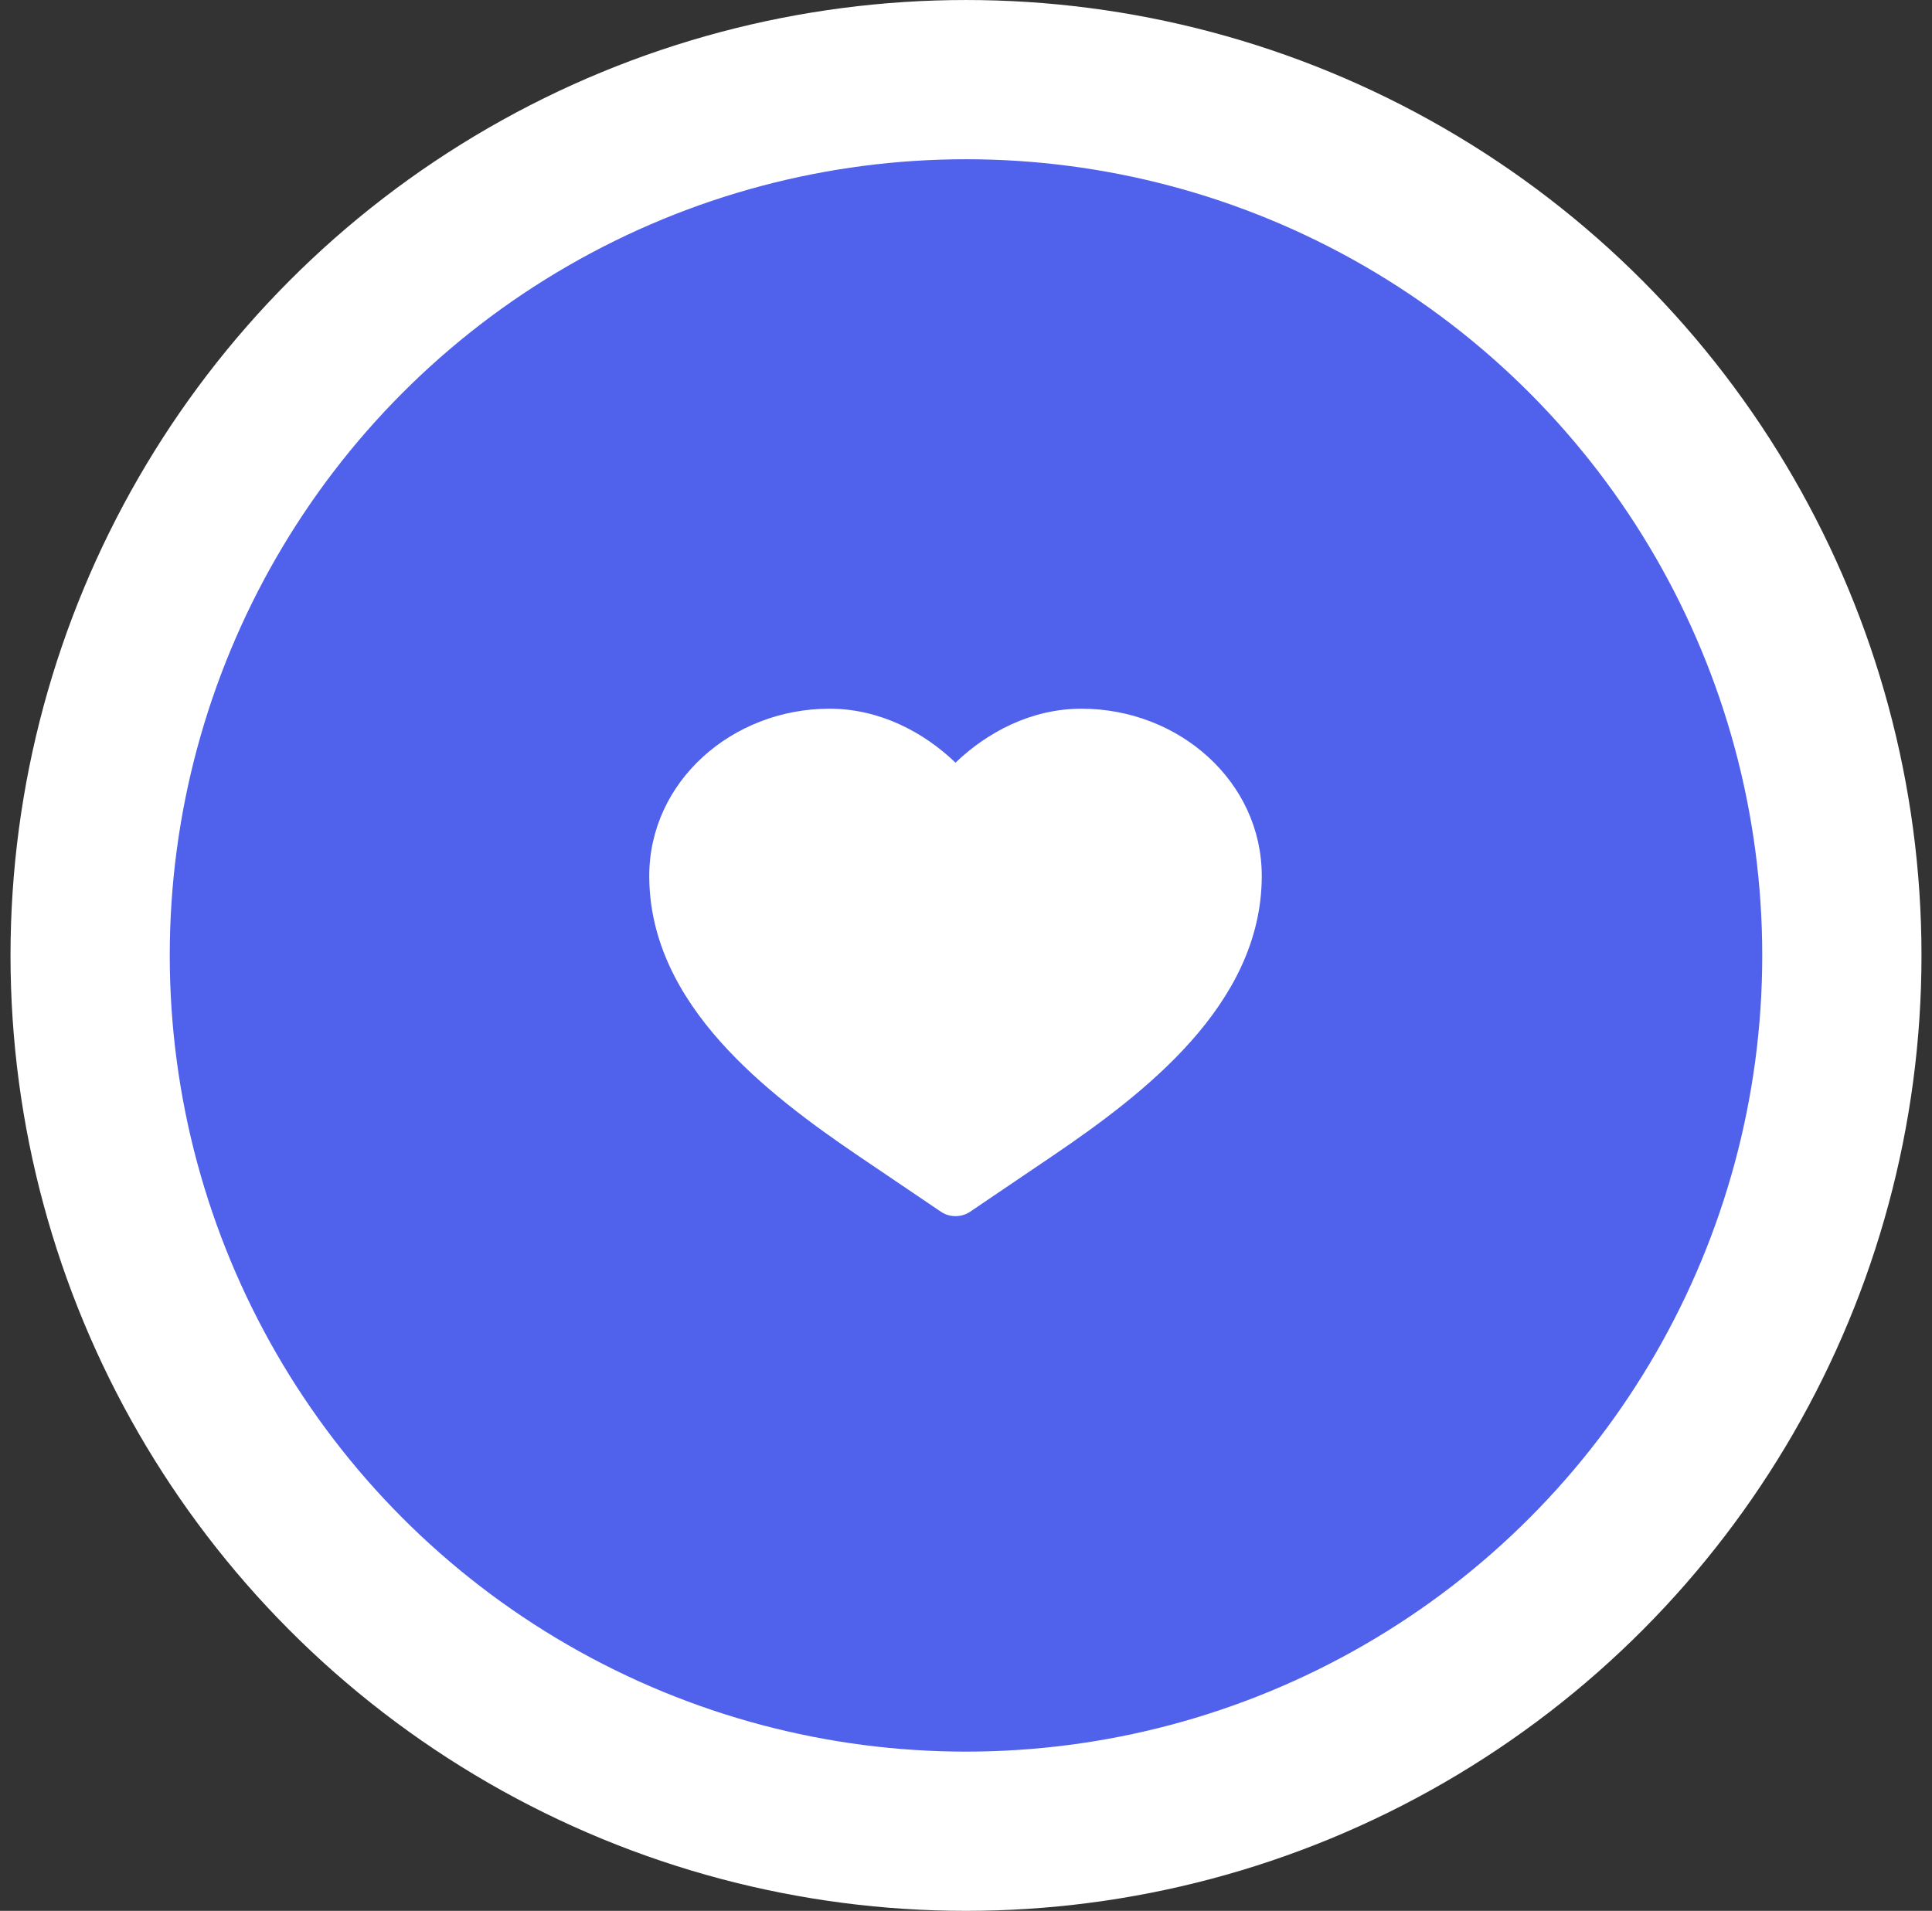
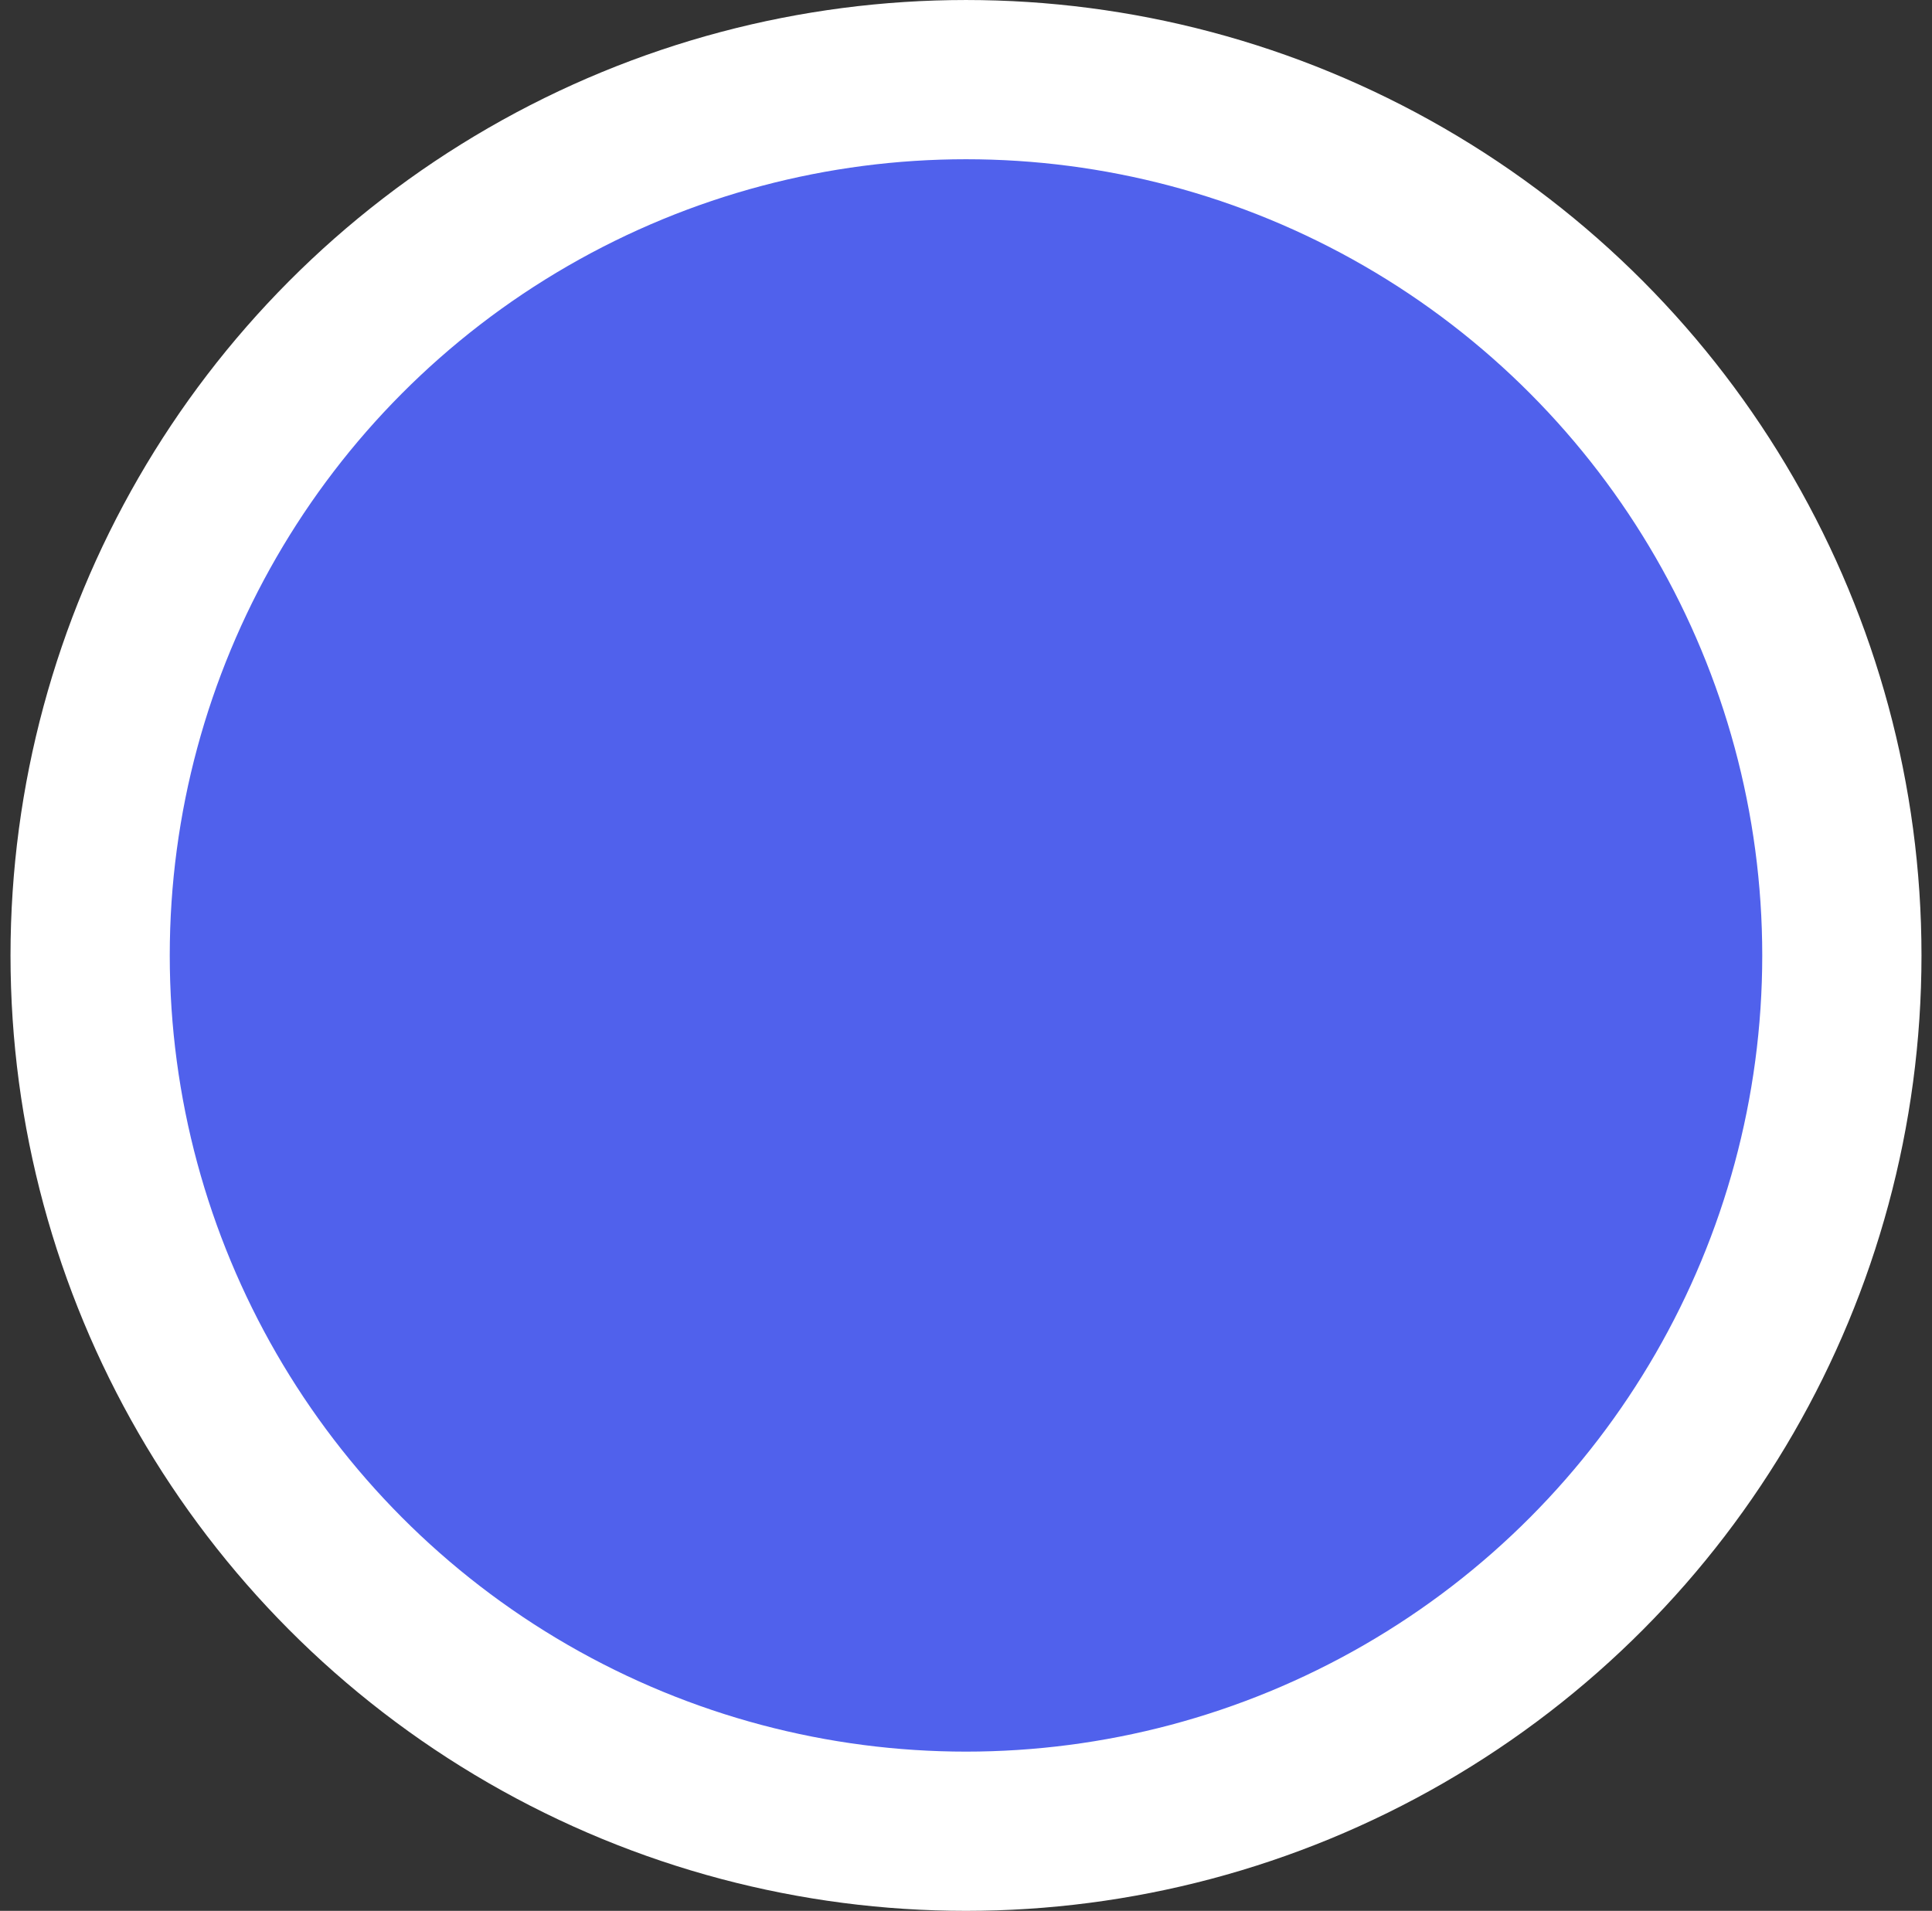
<svg xmlns="http://www.w3.org/2000/svg" width="92" height="91" viewBox="0 0 92 91" fill="none">
  <rect x="0" y="0" width="92" height="91" fill="#333333" stroke="none" />
  <circle cx="46" cy="45.5" r="41.708" fill="#5061EC" stroke="white" stroke-width="7.583" />
-   <path d="M39.5 33.75C34.866 33.75 30.917 37.215 30.917 41.716C30.917 44.821 32.371 47.435 34.298 49.601C36.218 51.759 38.696 53.57 40.935 55.086L44.8 57.702C45.223 57.988 45.778 57.988 46.201 57.702L50.065 55.086C52.305 53.57 54.783 51.759 56.703 49.601C58.63 47.435 60.084 44.821 60.084 41.716C60.084 37.215 56.135 33.75 51.5 33.75C49.111 33.75 47.009 34.87 45.5 36.32C43.992 34.87 41.889 33.75 39.5 33.75Z" fill="white" />
</svg>